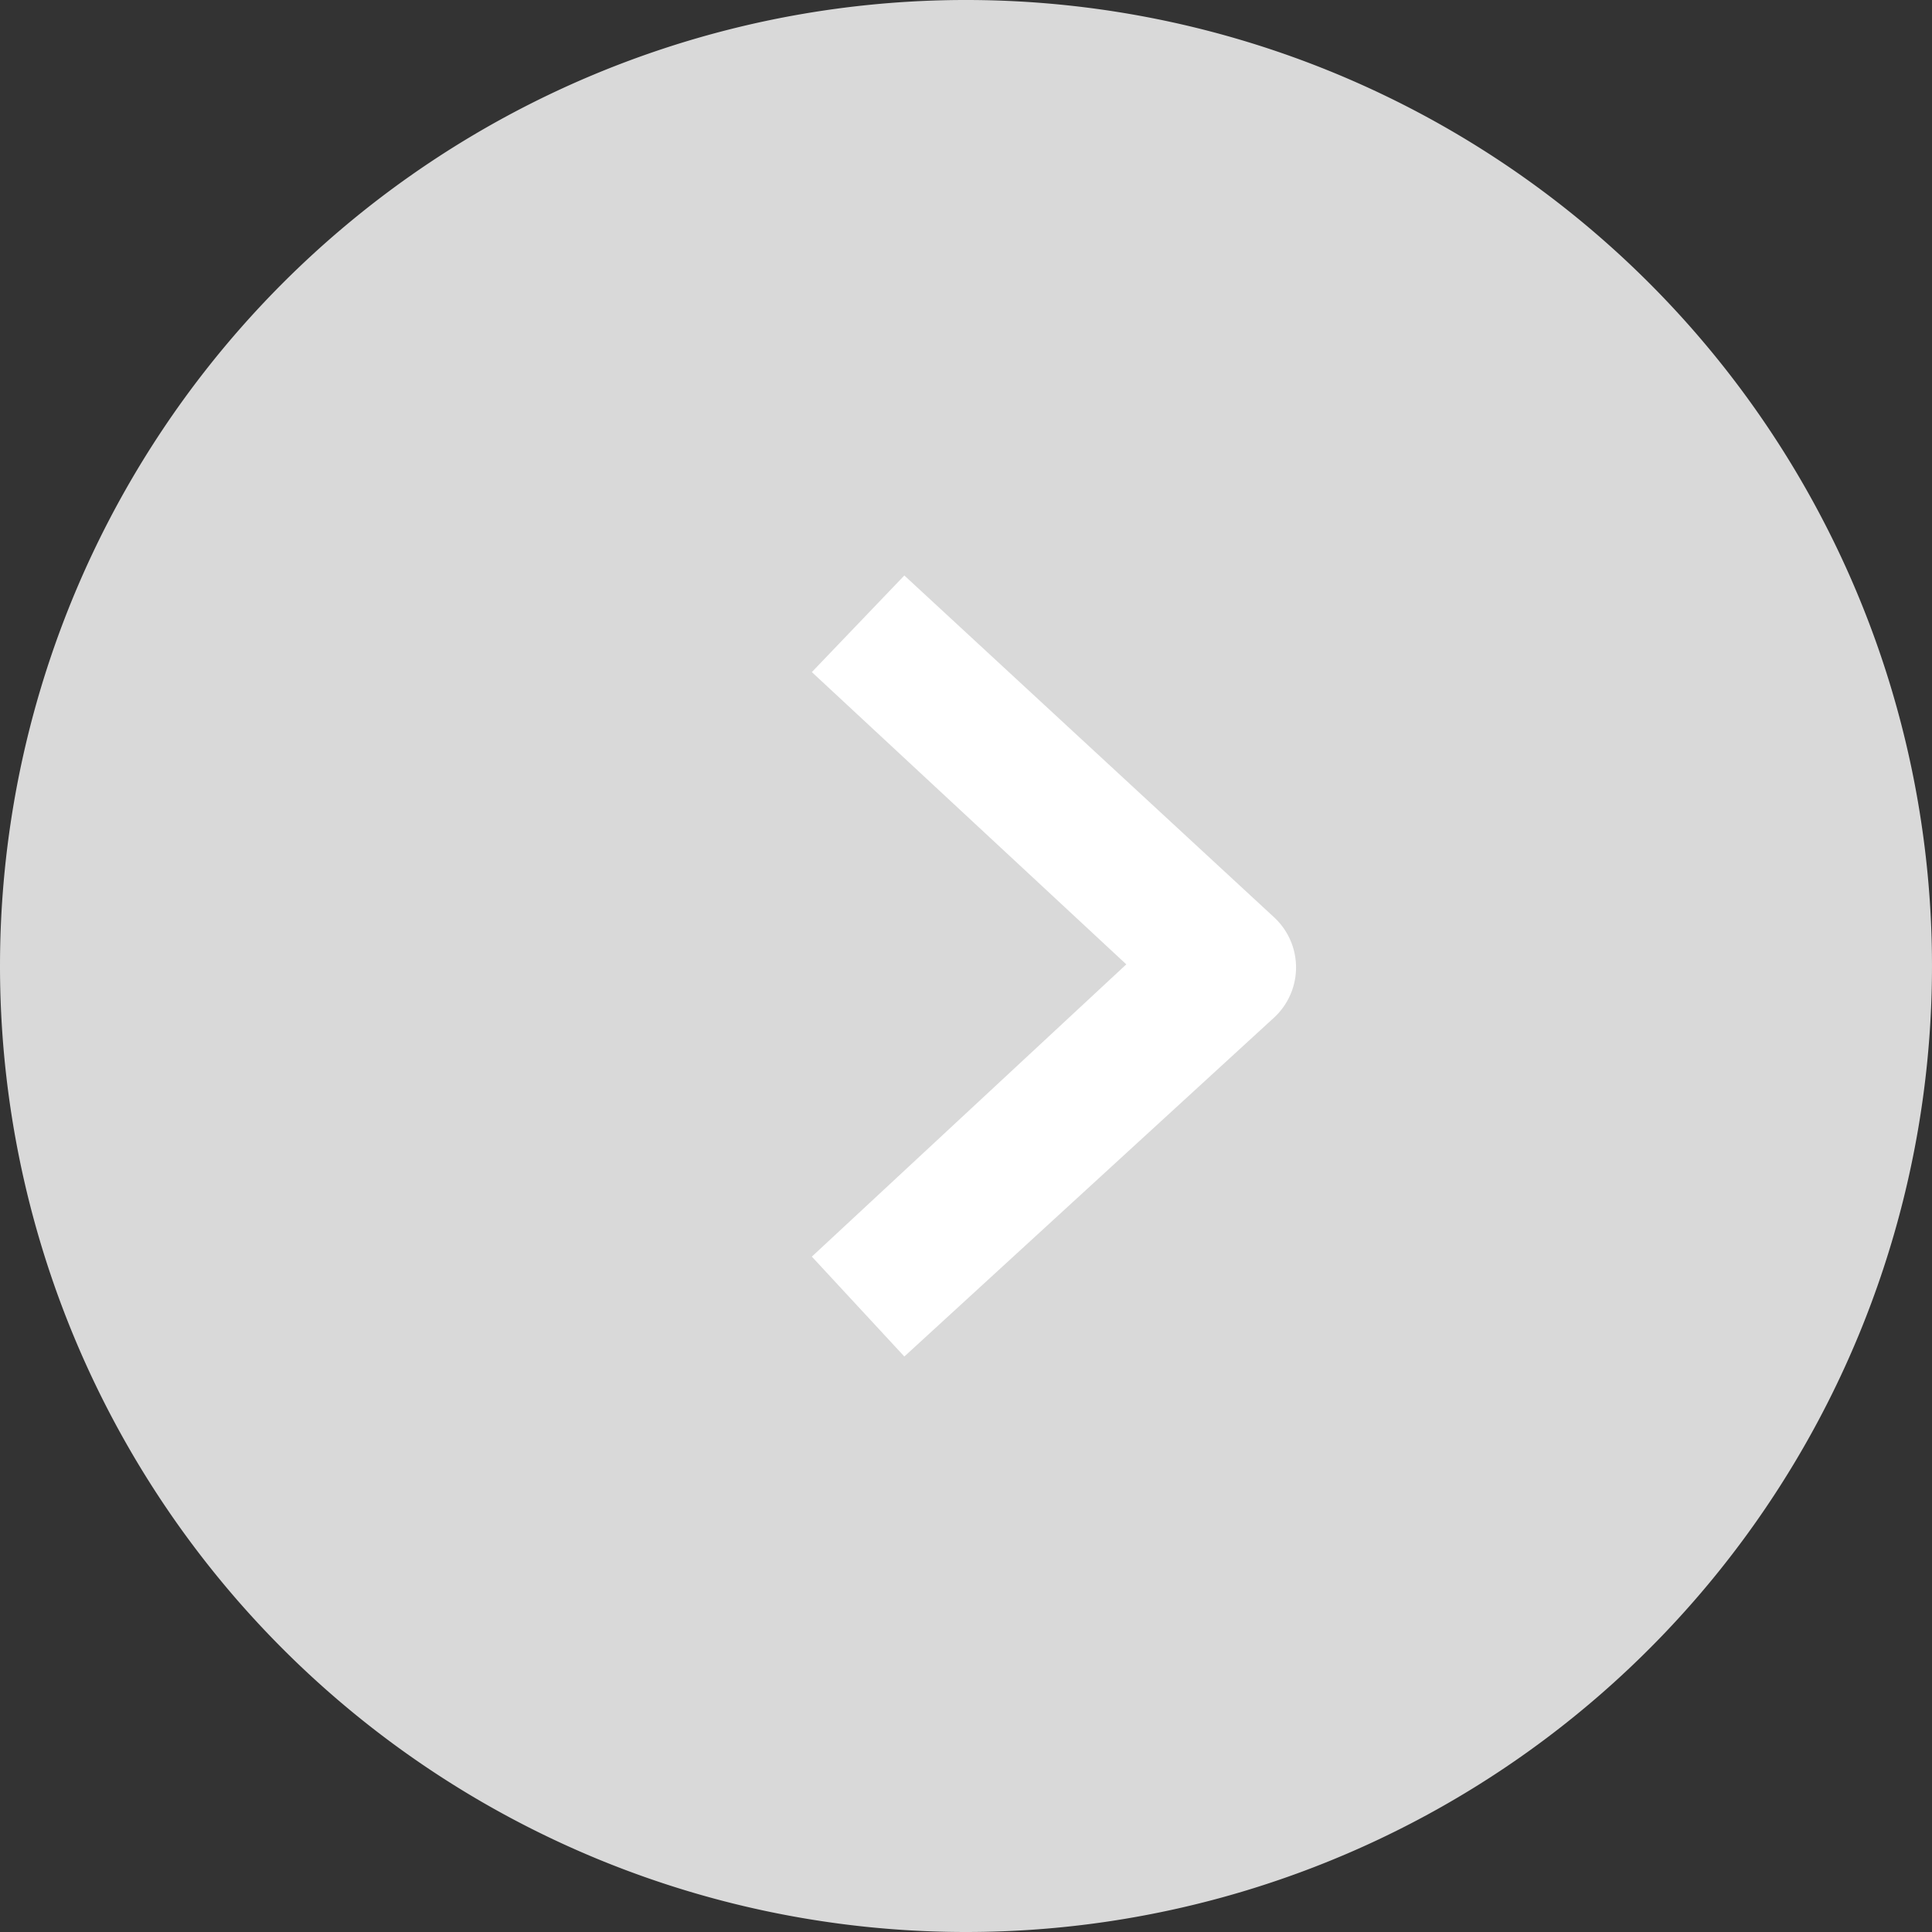
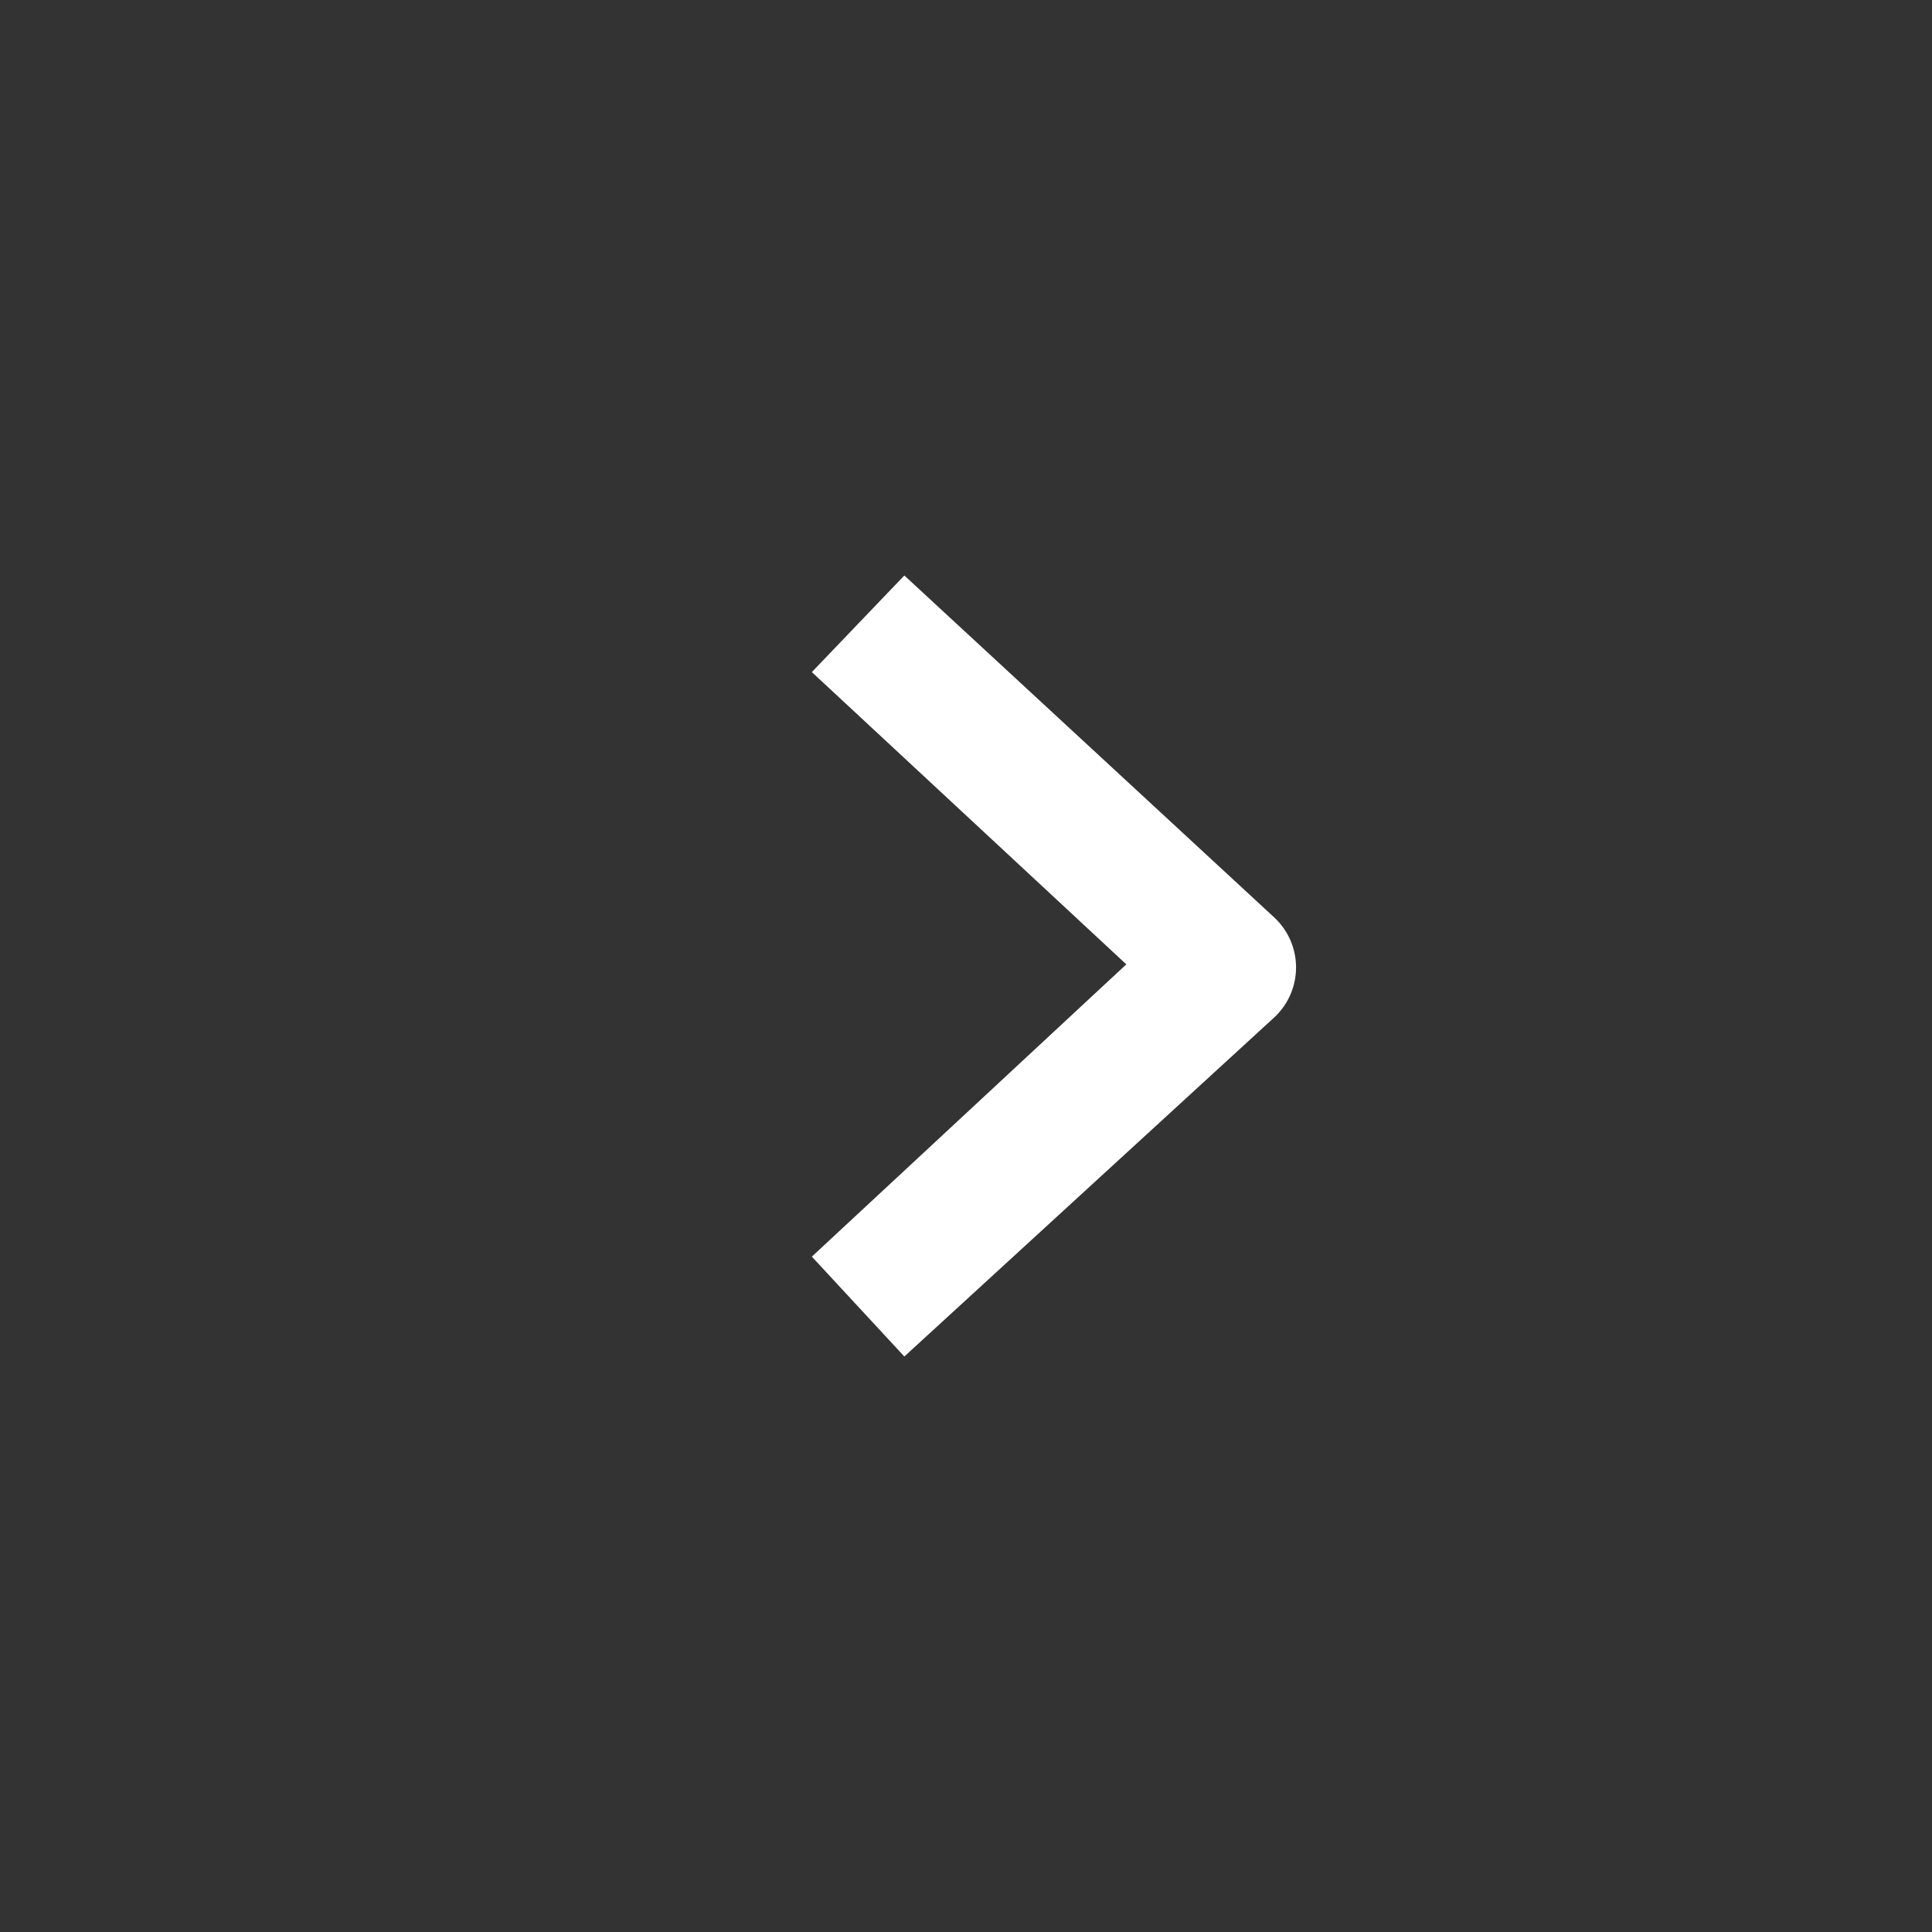
<svg xmlns="http://www.w3.org/2000/svg" id="Ebene_1" data-name="Ebene 1" viewBox="0 0 47 47">
  <rect x="0" y="0" width="47" height="47" fill="#333333" stroke="none" />
  <defs>
    <style>.cls-1{fill:#d9d9d9;}.cls-2{fill:#fff;}</style>
  </defs>
  <title>Zeichenfläche 1</title>
-   <path class="cls-1" d="M23.5,47A23.5,23.5,0,1,0,0,23.5,23.5,23.5,0,0,0,23.5,47" />
  <path class="cls-2" d="M22,33l-2.25-2.43,7.65-7.11-7.65-7.11L22,14l9,8.32a1.66,1.66,0,0,1,0,2.43Z" />
</svg>